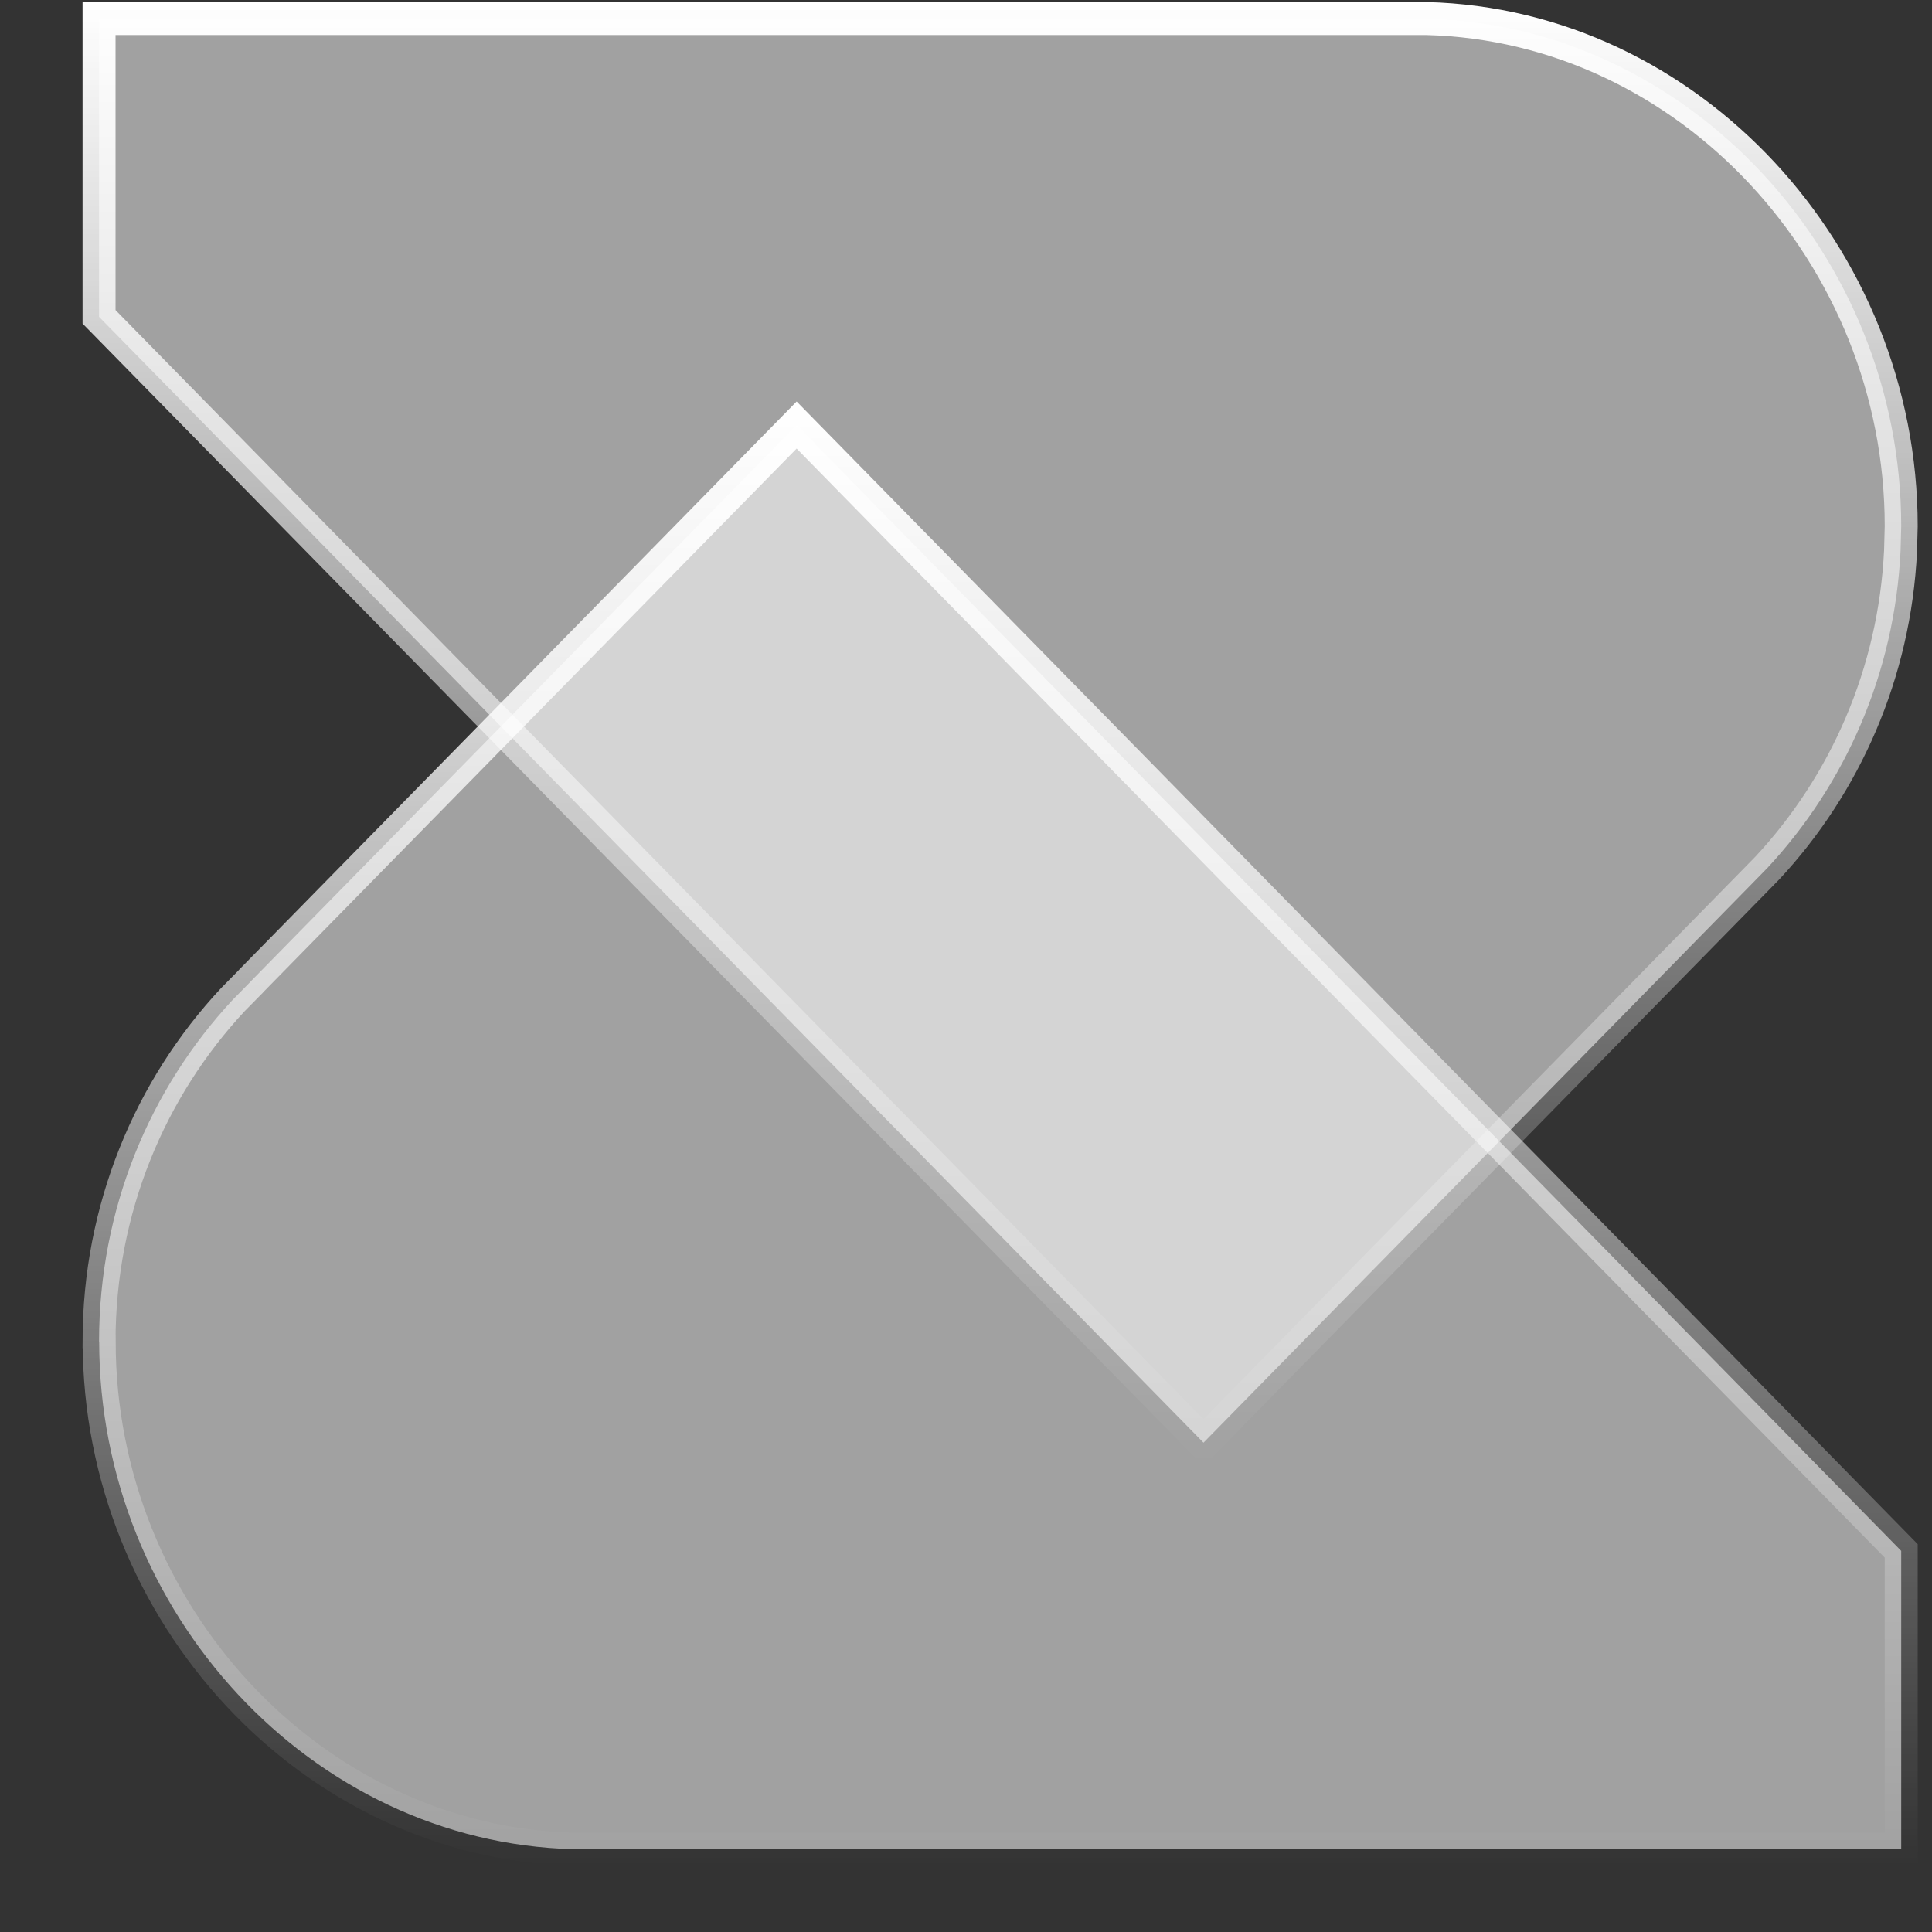
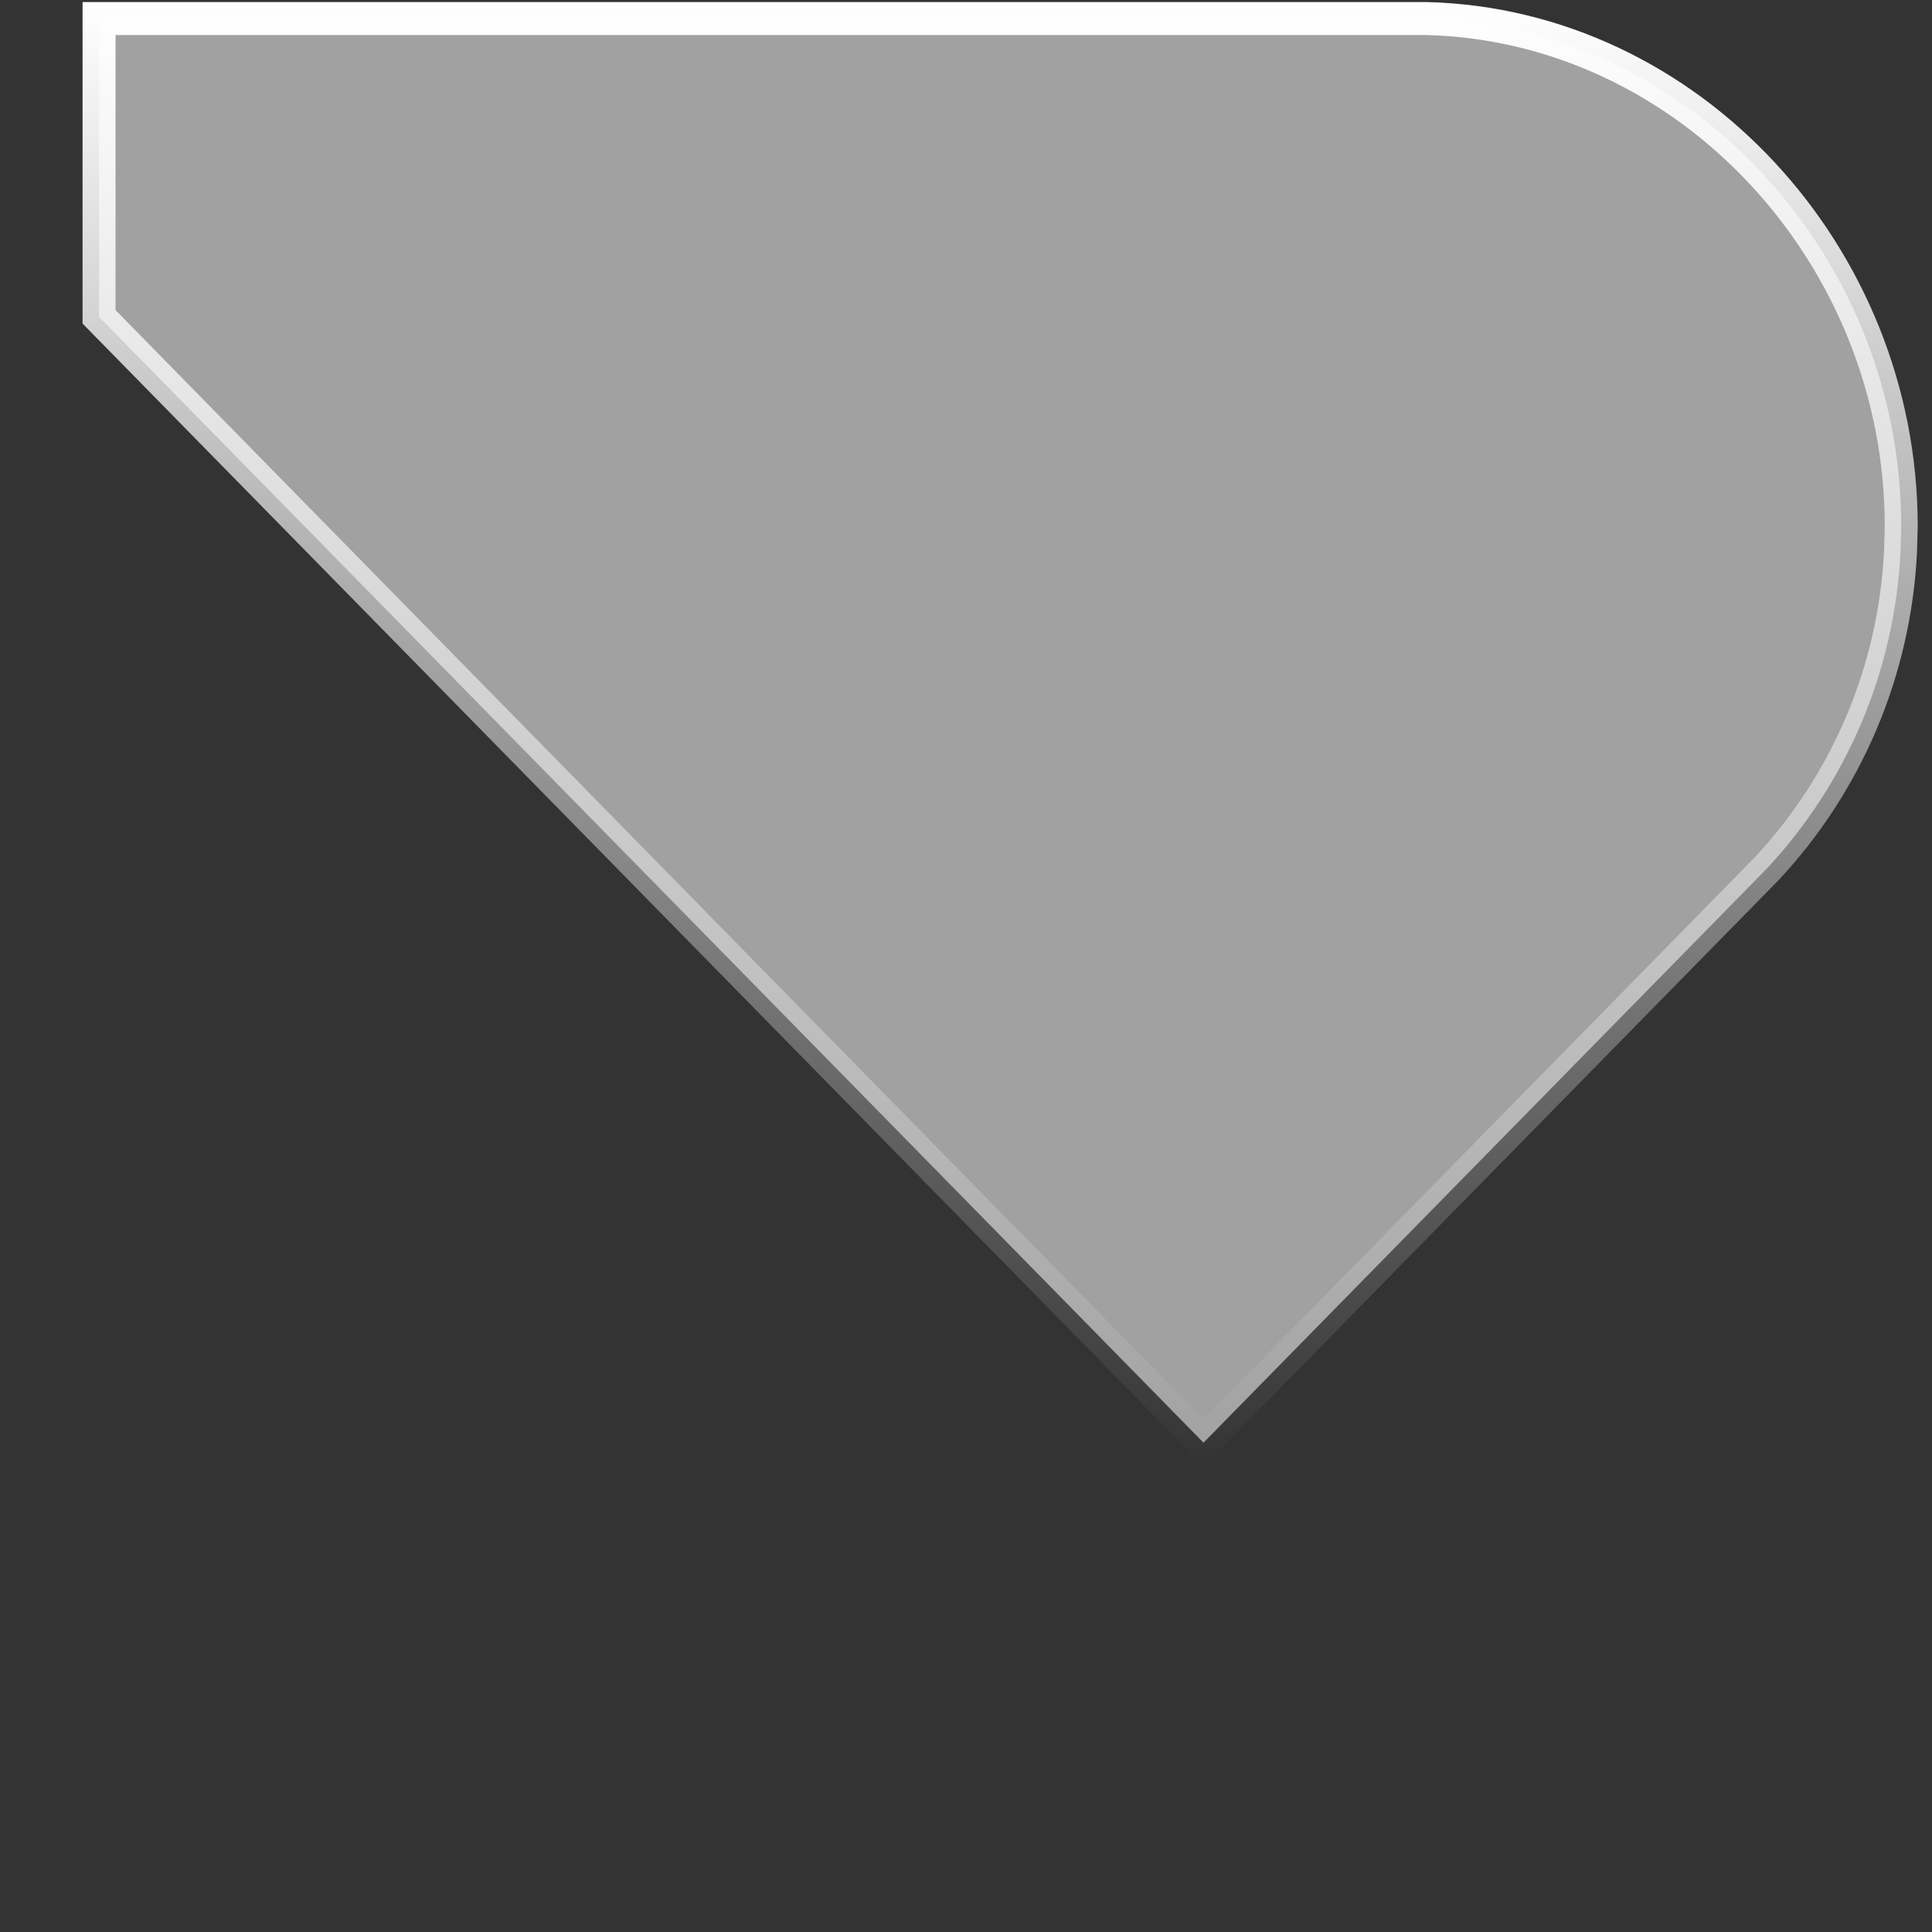
<svg xmlns="http://www.w3.org/2000/svg" width="15" height="15" viewBox="0 0 15 15" fill="none">
  <rect x="0" y="0" width="15" height="15" fill="#333333" stroke="none" />
-   <path d="M14.761 12.041V14.357H4.453C2.416 14.305 0.77 12.518 0.77 10.416L0.769 10.415C0.769 9.386 1.164 8.451 1.809 7.76C1.81 7.759 1.811 7.758 1.812 7.757L1.945 7.622L1.95 7.616L6.185 3.3L14.761 12.041Z" fill="white" fill-opacity="0.54" stroke="url(#paint0_linear_1878_3508)" stroke-width="0.256" />
  <path d="M11.076 0.144C13.114 0.196 14.761 1.983 14.761 4.085L14.756 4.276C14.71 5.229 14.325 6.091 13.722 6.739C13.72 6.741 13.718 6.743 13.717 6.744L13.589 6.875L13.579 6.885L9.344 11.201L0.769 2.46V0.144H11.076Z" fill="white" fill-opacity="0.54" stroke="url(#paint1_linear_1878_3508)" stroke-width="0.256" />
  <defs>
    <linearGradient id="paint0_linear_1878_3508" x1="7.764" y1="3.117" x2="7.764" y2="14.486" gradientUnits="userSpaceOnUse">
      <stop stop-color="white" />
      <stop offset="1" stop-color="white" stop-opacity="0" />
    </linearGradient>
    <linearGradient id="paint1_linear_1878_3508" x1="7.764" y1="0.016" x2="7.764" y2="11.384" gradientUnits="userSpaceOnUse">
      <stop stop-color="white" />
      <stop offset="1" stop-color="white" stop-opacity="0" />
    </linearGradient>
  </defs>
</svg>